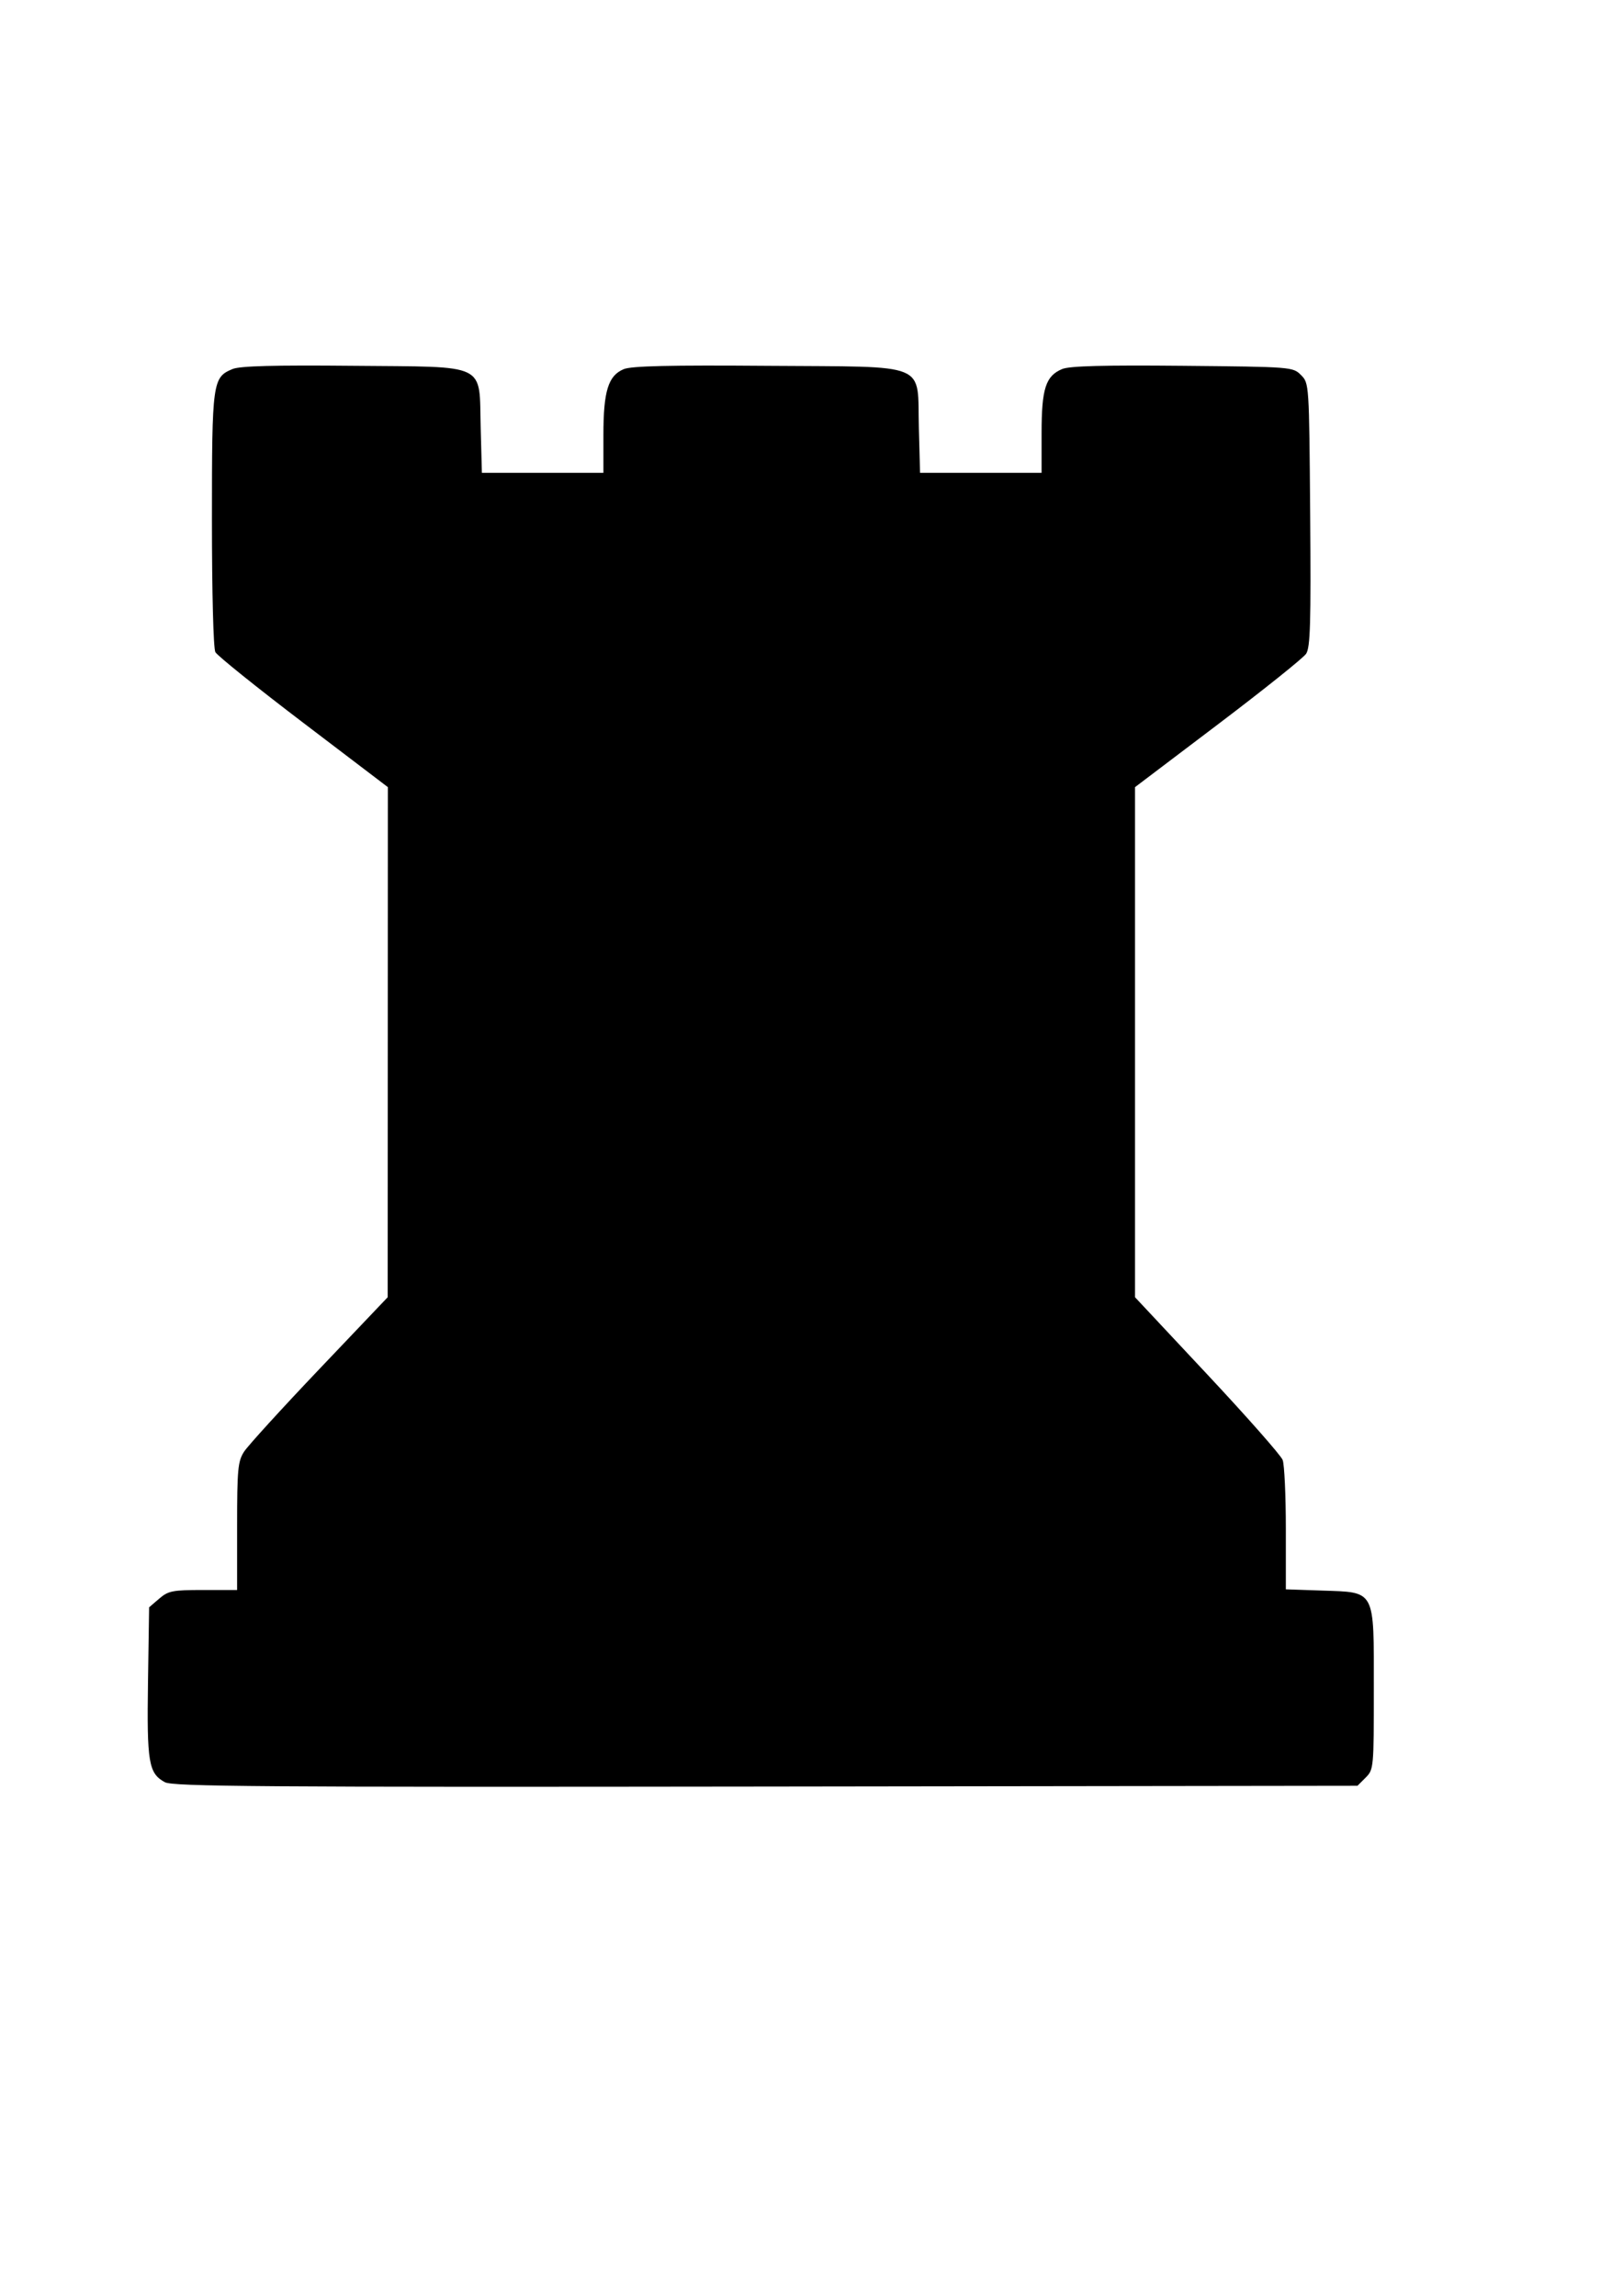
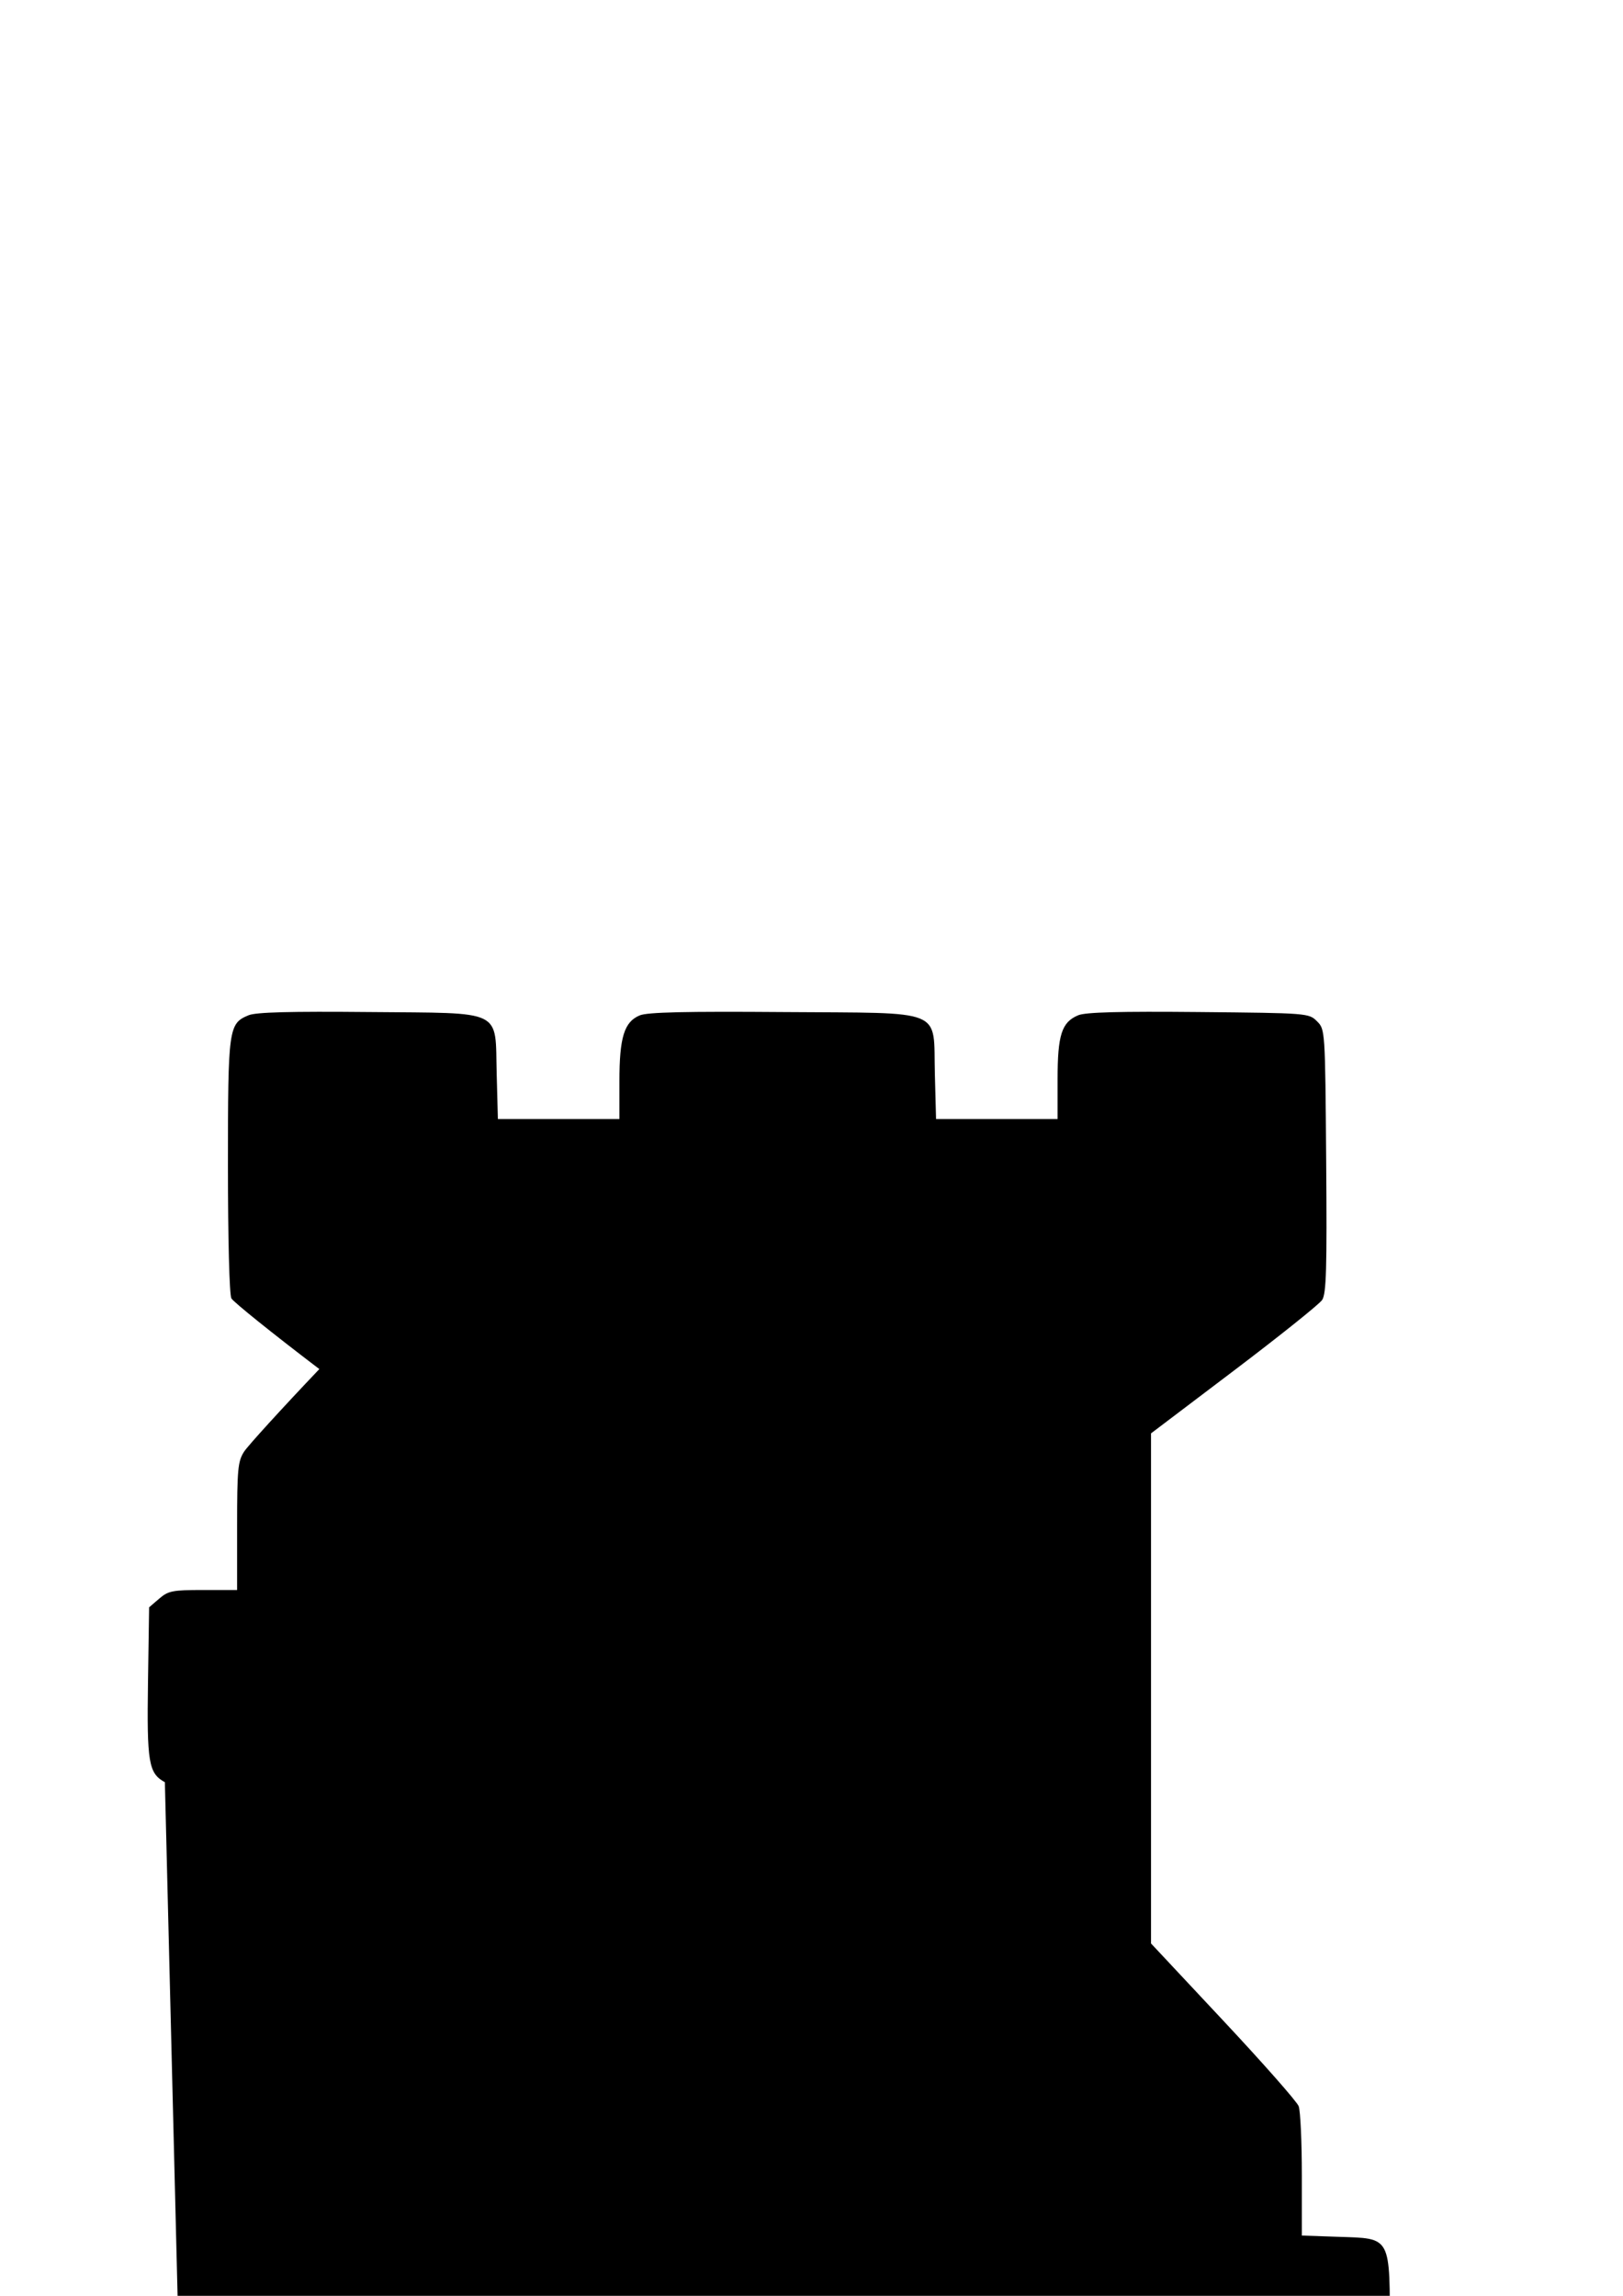
<svg xmlns="http://www.w3.org/2000/svg" xmlns:ns1="http://www.inkscape.org/namespaces/inkscape" xmlns:ns2="http://sodipodi.sourceforge.net/DTD/sodipodi-0.dtd" width="210mm" height="297mm" id="svg2887" version="1.1" ns1:version="0.47 r22583" ns2:docname="tour_noir.svg">
  <defs id="defs2889">
    <ns1:perspective ns2:type="inkscape:persp3d" ns1:vp_x="0 : 526.18109 : 1" ns1:vp_y="0 : 1000 : 0" ns1:vp_z="744.09448 : 526.18109 : 1" ns1:persp3d-origin="372.04724 : 350.78739 : 1" id="perspective2895" />
    <ns1:perspective id="perspective2905" ns1:persp3d-origin="0.5 : 0.33333333 : 1" ns1:vp_z="1 : 0.5 : 1" ns1:vp_y="0 : 1000 : 0" ns1:vp_x="0 : 0.5 : 1" ns2:type="inkscape:persp3d" />
  </defs>
  <ns2:namedview id="base" pagecolor="#ffffff" bordercolor="#666666" borderopacity="1.0" ns1:pageopacity="0.0" ns1:pageshadow="2" ns1:zoom="0.175" ns1:cx="-106.92187" ns1:cy="608.19171" ns1:document-units="px" ns1:current-layer="layer1" showgrid="false" ns1:window-width="654" ns1:window-height="500" ns1:window-x="0" ns1:window-y="49" ns1:window-maximized="0" />
  <g ns1:label="Calque 1" ns1:groupmode="layer" id="layer1">
-     <path ns2:nodetypes="cccccccscccccsssscccccsscccccssssscccccscccsccccc" id="path3183" style="fill:#000000;display:inline" d="m 80.628,871.395 c -7.966,-4.345 -8.837,-9.527 -8.249,-49.077 l 0.542,-36.428 4.928,-4.236 c 4.456,-3.83 6.518,-4.236 21.516,-4.236 l 16.588,0 0,-31.176 c 0,-27.807 0.374,-31.745 3.398,-36.445 1.866,-2.898 18.433,-21.077 36.817,-40.397 l 33.425,-35.128 0.044,-124.703 0.044,-124.703 -41.338,-31.436 c -22.736,-17.29 -42.093,-32.848 -43.017,-34.573 -0.976,-1.824 -1.679,-28.951 -1.679,-64.813 0,-67.467 0.286,-69.55 10.12,-73.623 3.588,-1.486 20.354,-1.932 58.875,-1.565 66.692,0.636 61.58,-1.855 62.437,30.416 l 0.582,21.911 29.715,0 29.715,0 0,-18.498 c 0,-21.477 2.34,-29.041 9.96,-32.197 3.768,-1.561 22.388,-1.989 70.425,-1.62 79.964,0.614 73.014,-2.245 73.882,30.404 l 0.582,21.911 29.715,0 29.715,0 0,-19.407 c 0,-21.801 1.998,-27.99 10.12,-31.355 3.588,-1.486 20.354,-1.932 58.875,-1.565 53.373,0.509 53.894,0.549 57.856,4.512 3.995,3.995 3.999,4.054 4.501,68.272 0.415,53.113 0.069,64.922 -1.984,68.013 -1.368,2.057 -20.753,17.571 -43.079,34.477 l -40.593,30.737 0,124.703 0,124.703 35.32,37.729 c 19.426,20.751 36.021,39.574 36.878,41.828 0.858,2.255 1.559,17.41 1.559,33.679 l 0,29.58 17.519,0.603 c 26.562,0.916 25.513,-1.061 25.513,48.026 0,38.681 -0.069,39.496 -4,43.421 l -4,4.001 -289.316,0.379 c -247.541,0.323 -289.978,0 -293.904,-2.125 l -0.01,-8.8e-4 z" />
+     <path ns2:nodetypes="cccccccscccccsssscccccsscccccssssscccccscccsccccc" id="path3183" style="fill:#000000;display:inline" d="m 80.628,871.395 c -7.966,-4.345 -8.837,-9.527 -8.249,-49.077 l 0.542,-36.428 4.928,-4.236 c 4.456,-3.83 6.518,-4.236 21.516,-4.236 l 16.588,0 0,-31.176 c 0,-27.807 0.374,-31.745 3.398,-36.445 1.866,-2.898 18.433,-21.077 36.817,-40.397 c -22.736,-17.29 -42.093,-32.848 -43.017,-34.573 -0.976,-1.824 -1.679,-28.951 -1.679,-64.813 0,-67.467 0.286,-69.55 10.12,-73.623 3.588,-1.486 20.354,-1.932 58.875,-1.565 66.692,0.636 61.58,-1.855 62.437,30.416 l 0.582,21.911 29.715,0 29.715,0 0,-18.498 c 0,-21.477 2.34,-29.041 9.96,-32.197 3.768,-1.561 22.388,-1.989 70.425,-1.62 79.964,0.614 73.014,-2.245 73.882,30.404 l 0.582,21.911 29.715,0 29.715,0 0,-19.407 c 0,-21.801 1.998,-27.99 10.12,-31.355 3.588,-1.486 20.354,-1.932 58.875,-1.565 53.373,0.509 53.894,0.549 57.856,4.512 3.995,3.995 3.999,4.054 4.501,68.272 0.415,53.113 0.069,64.922 -1.984,68.013 -1.368,2.057 -20.753,17.571 -43.079,34.477 l -40.593,30.737 0,124.703 0,124.703 35.32,37.729 c 19.426,20.751 36.021,39.574 36.878,41.828 0.858,2.255 1.559,17.41 1.559,33.679 l 0,29.58 17.519,0.603 c 26.562,0.916 25.513,-1.061 25.513,48.026 0,38.681 -0.069,39.496 -4,43.421 l -4,4.001 -289.316,0.379 c -247.541,0.323 -289.978,0 -293.904,-2.125 l -0.01,-8.8e-4 z" />
  </g>
</svg>